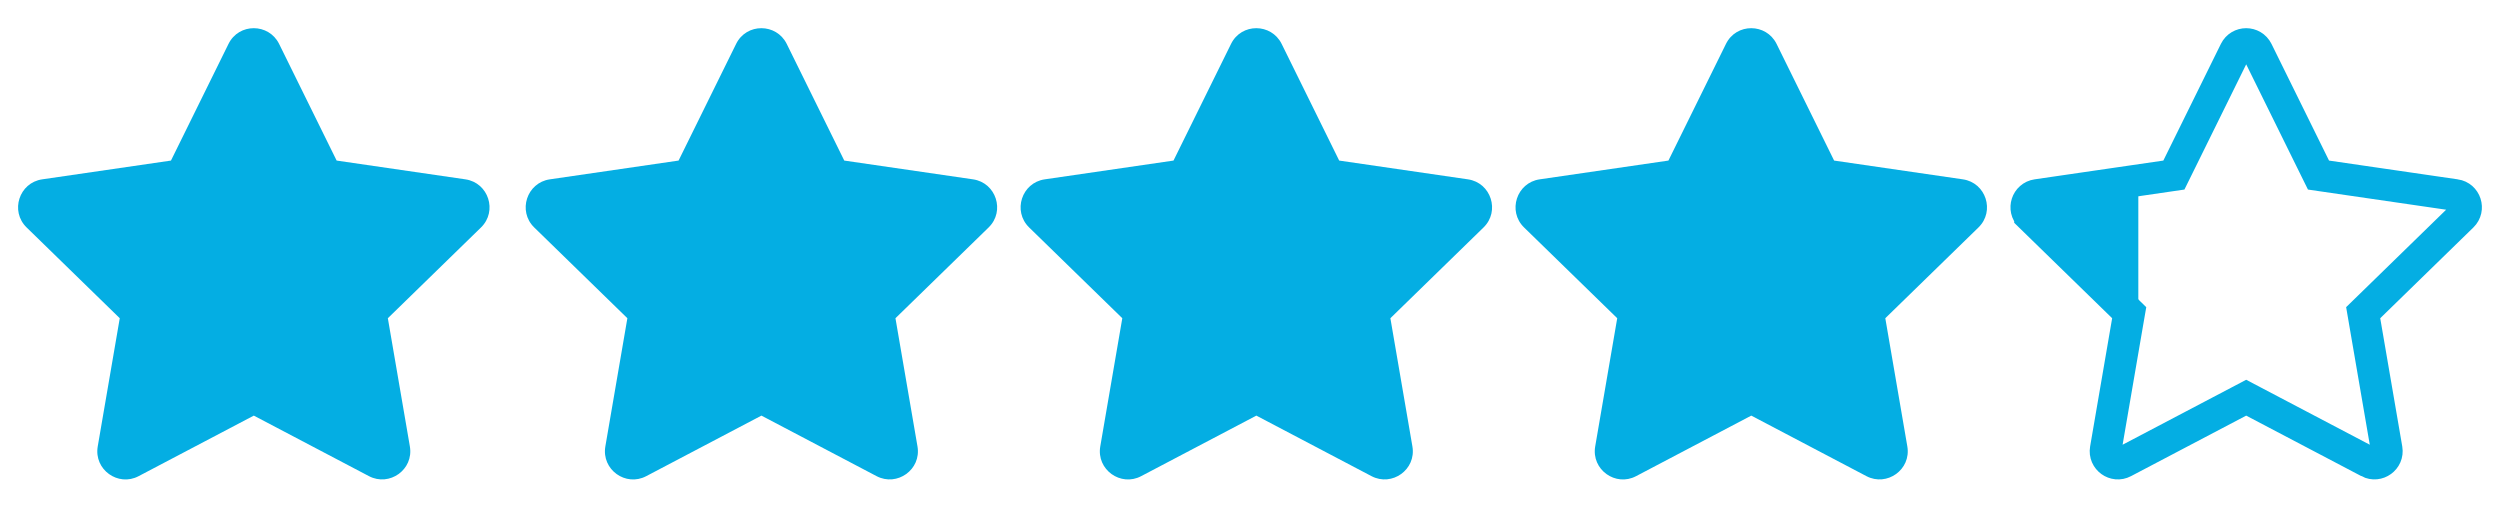
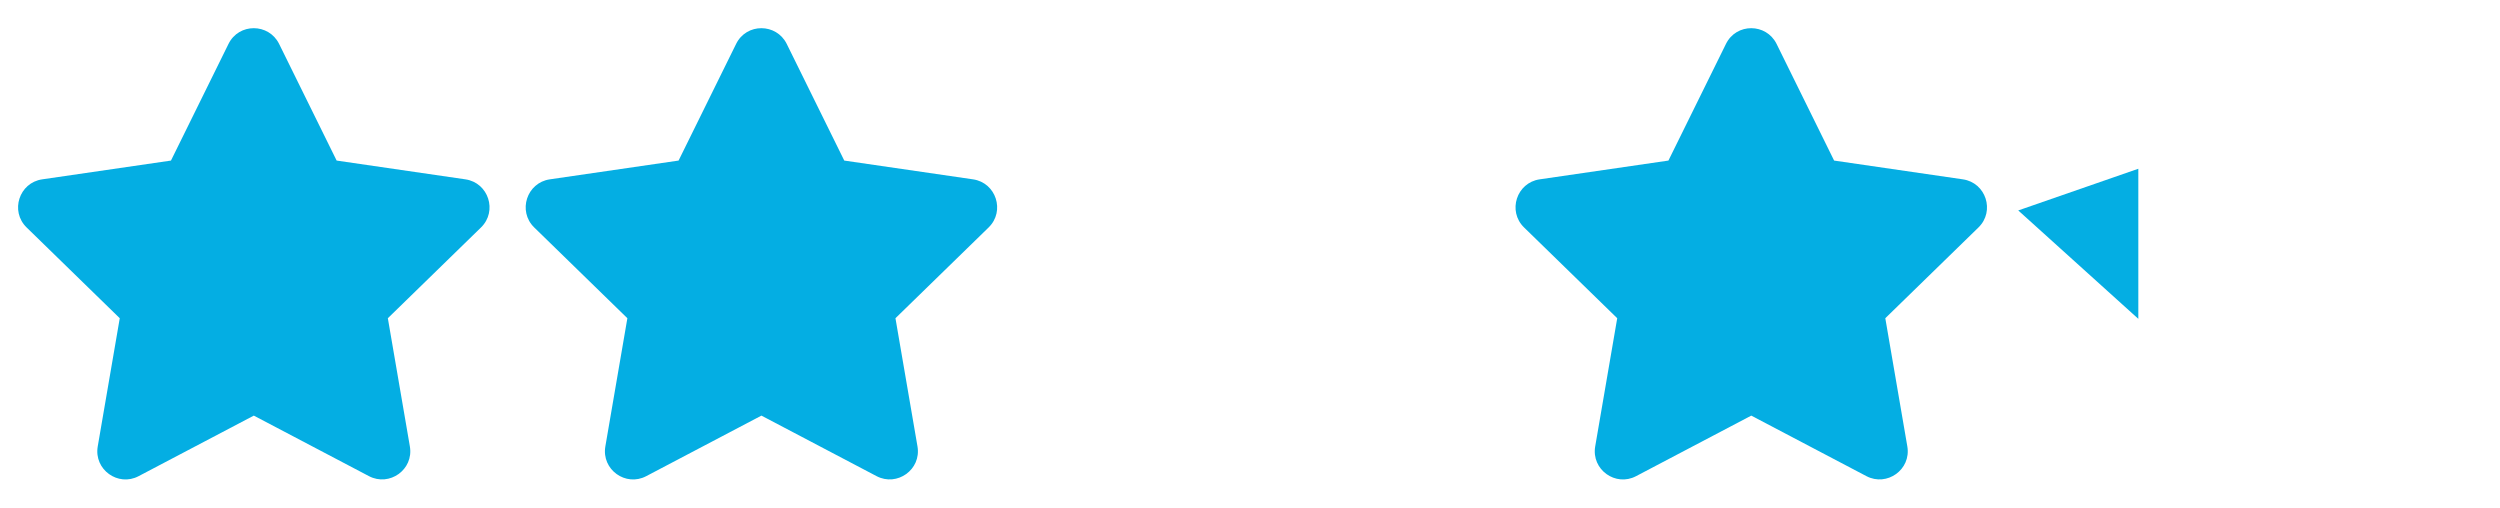
<svg xmlns="http://www.w3.org/2000/svg" width="197" height="40" viewBox="0 0 197 40" fill="none">
  <g clip-path="url(#clip0_4762_44016)">
    <path d="M18.007 3.458L13.472 12.653L3.326 14.132C1.507 14.396 0.778 16.639 2.097 17.924L9.437 25.076L7.701 35.181C7.389 37.007 9.312 38.375 10.923 37.521L20 32.75L29.076 37.521C30.687 38.368 32.611 37.007 32.298 35.181L30.562 25.076L37.903 17.924C39.222 16.639 38.493 14.396 36.673 14.132L26.527 12.653L21.993 3.458C21.18 1.82 18.826 1.799 18.007 3.458Z" fill="#04AEE3" />
    <path d="M58.007 3.458L53.472 12.653L43.326 14.132C41.507 14.396 40.778 16.639 42.097 17.924L49.437 25.076L47.701 35.181C47.389 37.007 49.312 38.375 50.923 37.521L60 32.75L69.076 37.521C70.687 38.368 72.611 37.007 72.298 35.181L70.562 25.076L77.903 17.924C79.222 16.639 78.493 14.396 76.673 14.132L66.528 12.653L61.993 3.458C61.18 1.82 58.826 1.799 58.007 3.458Z" fill="#04AEE3" />
-     <path d="M97.007 3.458L92.472 12.653L82.326 14.132C80.507 14.396 79.778 16.639 81.097 17.924L88.437 25.076L86.701 35.181C86.389 37.007 88.312 38.375 89.923 37.521L99 32.75L108.076 37.521C109.687 38.368 111.611 37.007 111.298 35.181L109.562 25.076L116.903 17.924C118.222 16.639 117.493 14.396 115.673 14.132L105.528 12.653L100.993 3.458C100.18 1.82 97.826 1.799 97.007 3.458Z" fill="#04AEE3" />
    <path d="M136.007 3.458L131.472 12.653L121.326 14.132C119.507 14.396 118.778 16.639 120.097 17.924L127.437 25.076L125.701 35.181C125.389 37.007 127.312 38.375 128.923 37.521L138 32.75L147.076 37.521C148.687 38.368 150.611 37.007 150.298 35.181L148.562 25.076L155.903 17.924C157.222 16.639 156.493 14.396 154.673 14.132L144.528 12.653L139.993 3.458C139.18 1.82 136.826 1.799 136.007 3.458Z" fill="#04AEE3" />
-     <path d="M171.302 13.795L170.652 13.89L160.506 15.369L160.506 15.369C159.713 15.484 159.392 16.466 159.969 17.028L159.969 17.029L167.31 24.181L167.781 24.64L167.669 25.288L165.933 35.392C165.933 35.392 165.933 35.392 165.933 35.392C165.797 36.188 166.637 36.788 167.338 36.416L167.342 36.414L176.418 31.644L177 31.338L177.581 31.644L186.658 36.414L186.658 36.415C187.367 36.788 188.201 36.18 188.066 35.392L186.33 25.288L186.219 24.64L186.69 24.181L194.03 17.029L194.031 17.028C194.608 16.466 194.287 15.484 193.494 15.369L193.493 15.369L183.347 13.89L182.697 13.795L182.406 13.206L177.873 4.014C177.873 4.013 177.873 4.013 177.872 4.013C177.512 3.288 176.482 3.294 176.128 4.011L171.302 13.795ZM171.302 13.795L171.593 13.206L176.128 4.012L171.302 13.795Z" stroke="#04AEE3" stroke-width="2.5" />
    <path d="M168 24V14L160 16.778L168 24Z" fill="#04AEE3" stroke="#04AEE3" />
  </g>
  <defs>
    <clipPath id="clip0_4762_44016">
      <rect width="197" height="40" fill="white" />
    </clipPath>
  </defs>
</svg>